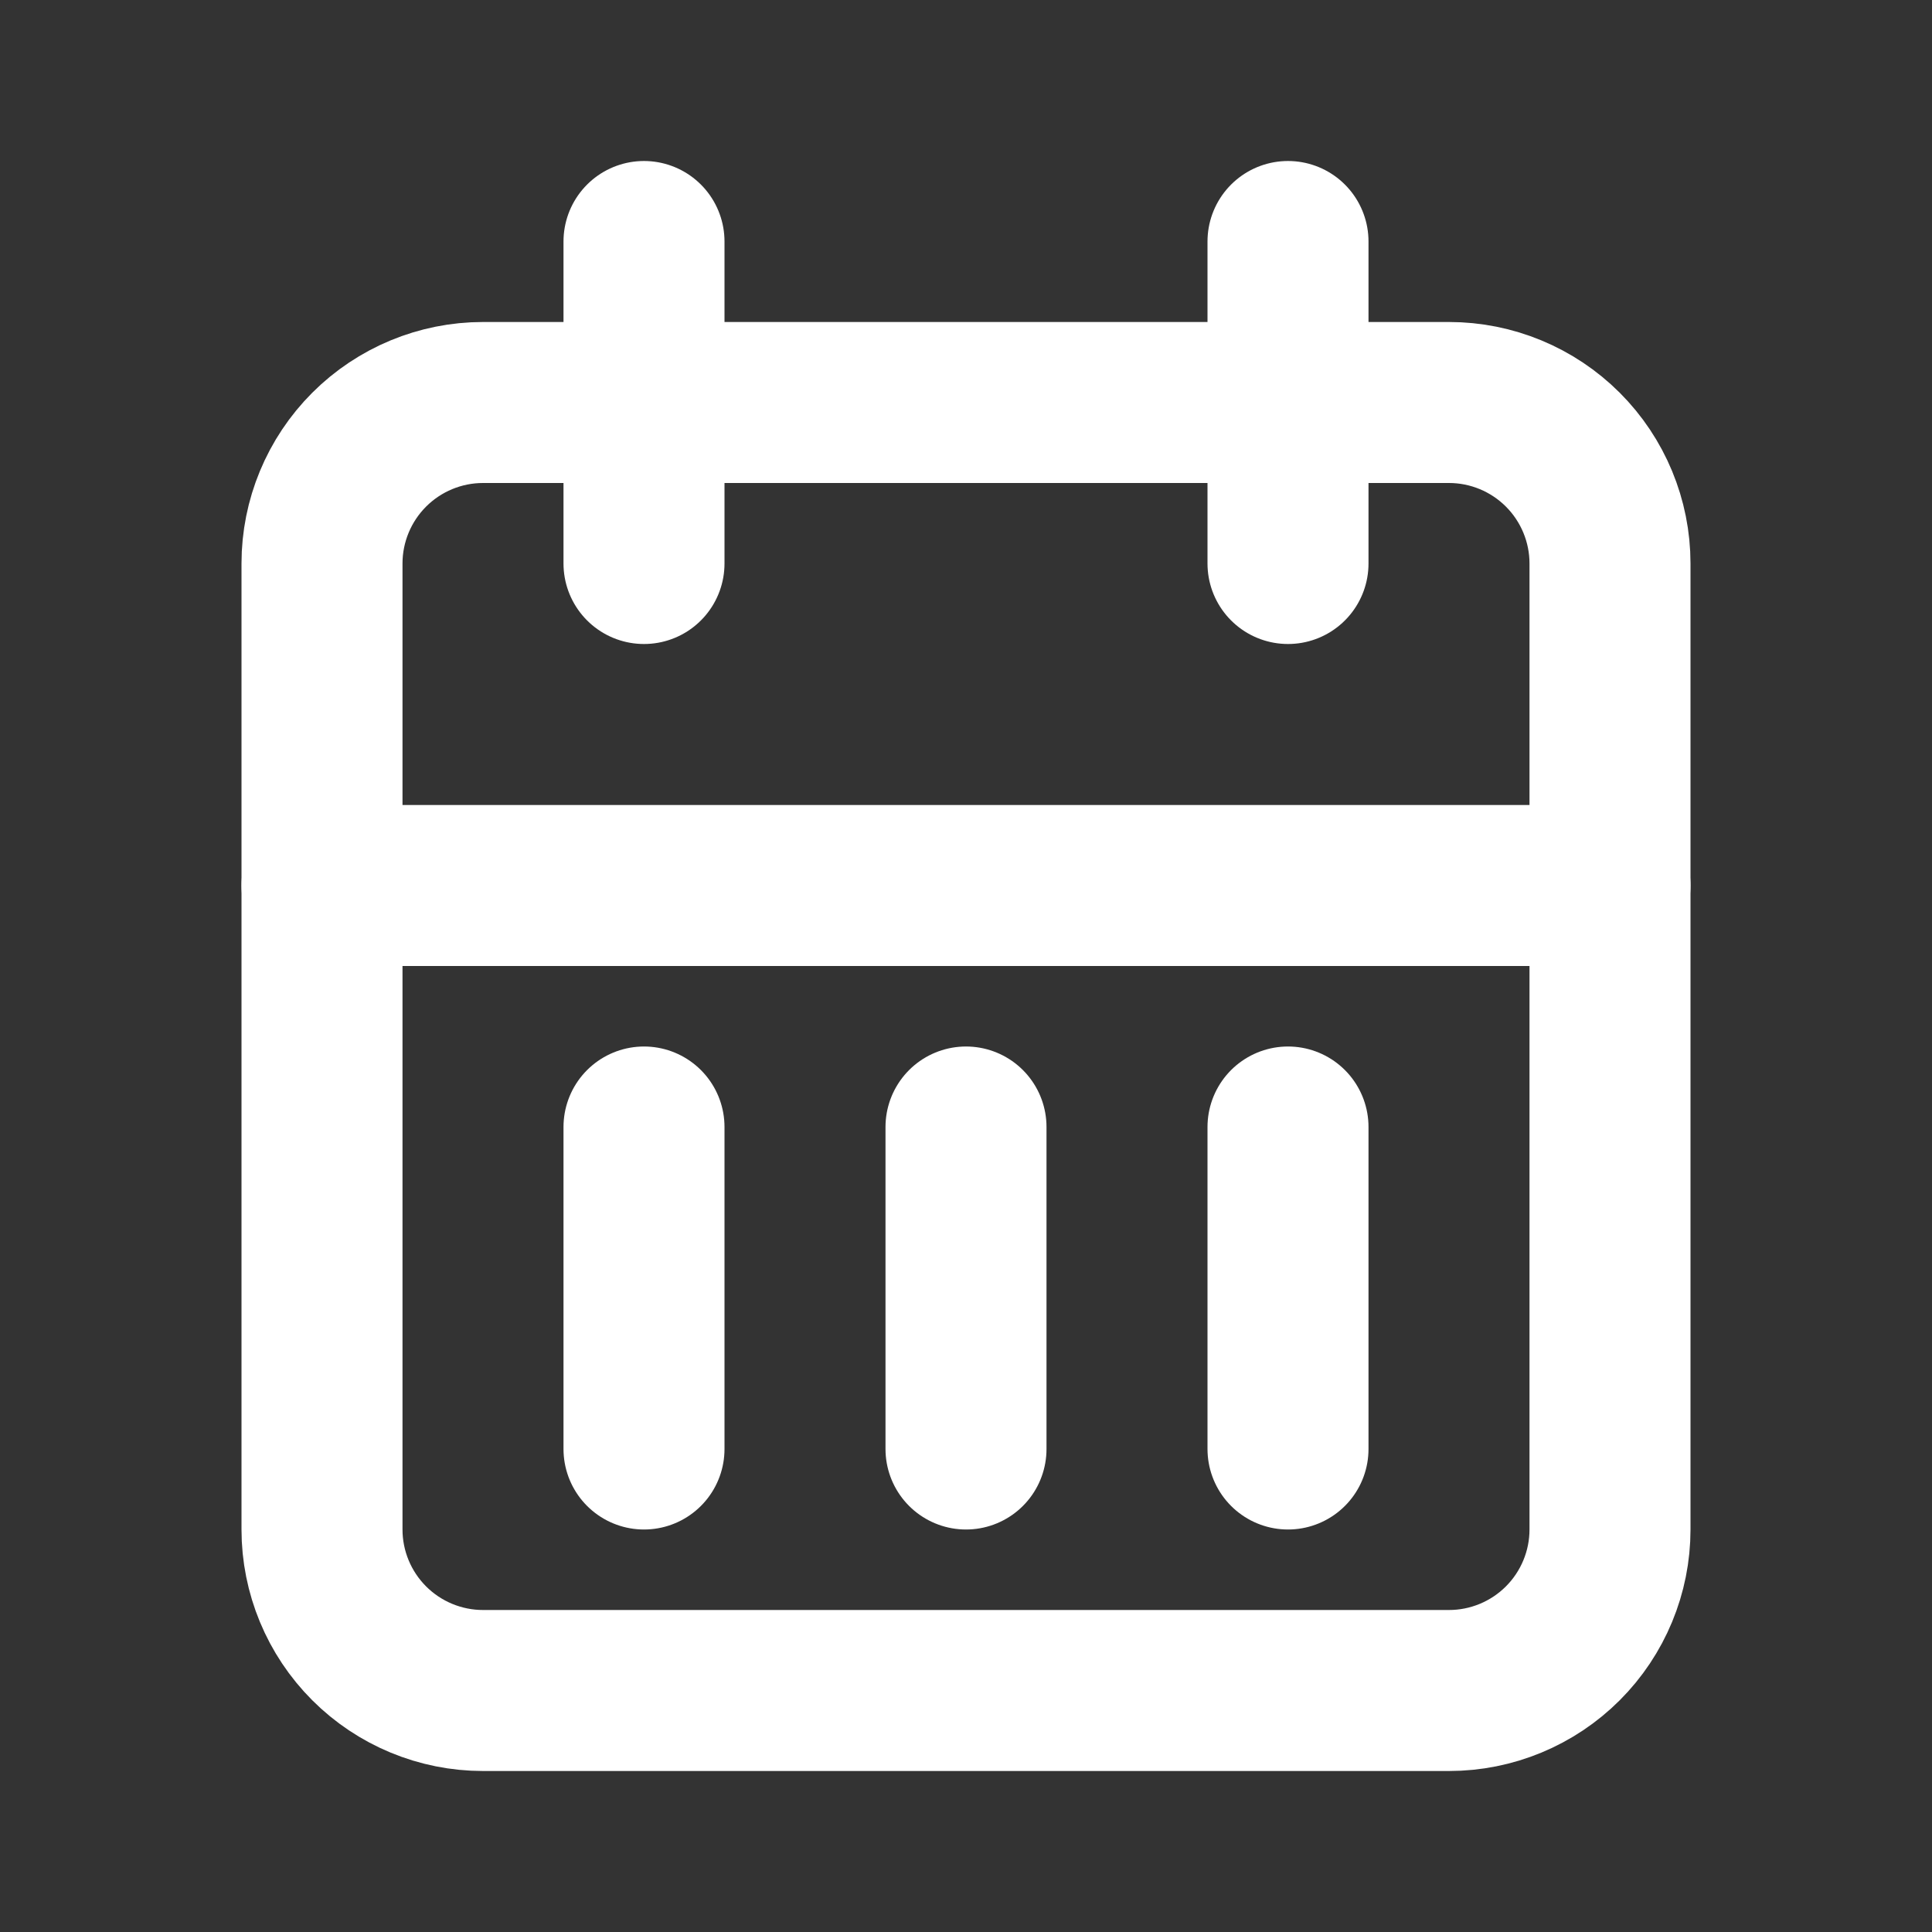
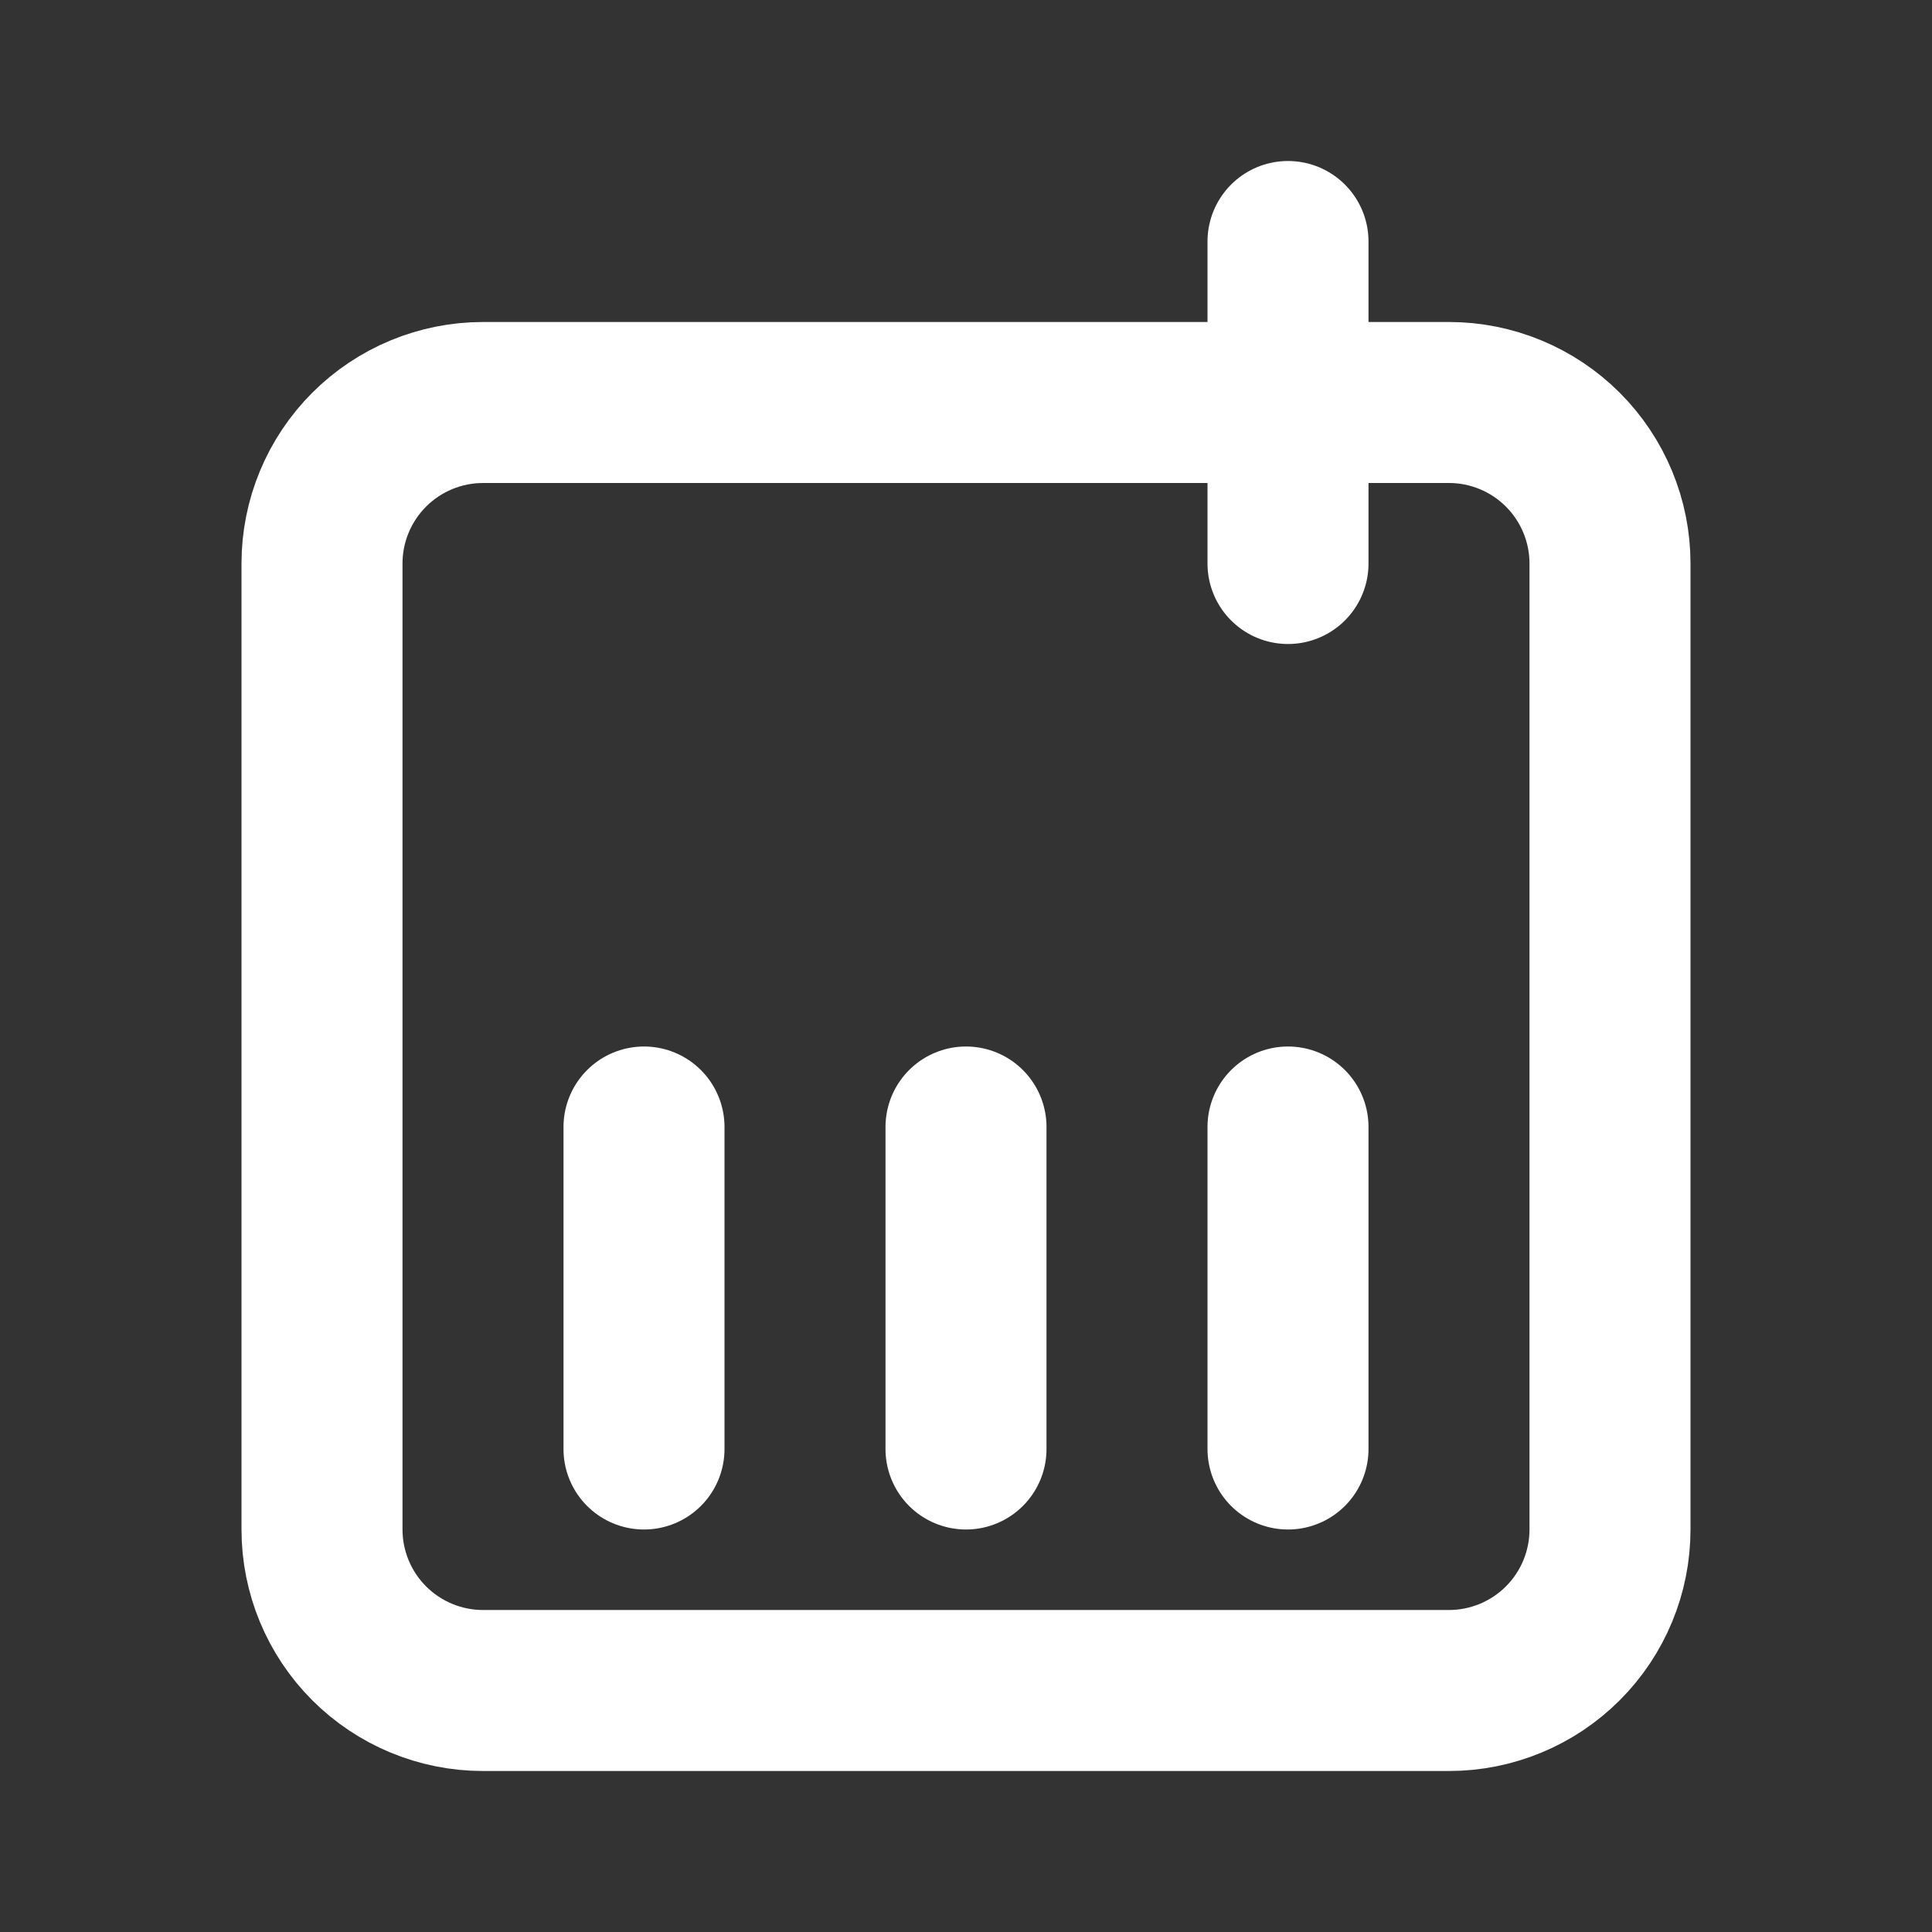
<svg xmlns="http://www.w3.org/2000/svg" width="24" height="24" viewBox="0 0 24 24" fill="none">
  <rect x="0" y="0" width="24" height="24" fill="#333333" stroke="none" />
  <g clip-path="url(#clip0_1007_11554)">
    <path d="M4 7C4 6.47 4.211 5.961 4.586 5.586C4.961 5.211 5.47 5 6 5H18C18.53 5 19.039 5.211 19.414 5.586C19.789 5.961 20 6.47 20 7V19C20 19.53 19.789 20.039 19.414 20.414C19.039 20.789 18.53 21 18 21H6C5.47 21 4.961 20.789 4.586 20.414C4.211 20.039 4 19.53 4 19V7Z" stroke="white" stroke-width="2" stroke-linecap="round" stroke-linejoin="round" />
    <path d="M16 3V7" stroke="white" stroke-width="2" stroke-linecap="round" stroke-linejoin="round" />
-     <path d="M8 3V7" stroke="white" stroke-width="2" stroke-linecap="round" stroke-linejoin="round" />
-     <path d="M4 11H20" stroke="white" stroke-width="2" stroke-linecap="round" stroke-linejoin="round" />
    <path d="M8 14V18" stroke="white" stroke-width="2" stroke-linecap="round" stroke-linejoin="round" />
    <path d="M12 14V18" stroke="white" stroke-width="2" stroke-linecap="round" stroke-linejoin="round" />
    <path d="M16 14V18" stroke="white" stroke-width="2" stroke-linecap="round" stroke-linejoin="round" />
  </g>
  <defs>
    <clipPath id="clip0_1007_11554">
      <rect width="24" height="24" fill="white" />
    </clipPath>
  </defs>
</svg>